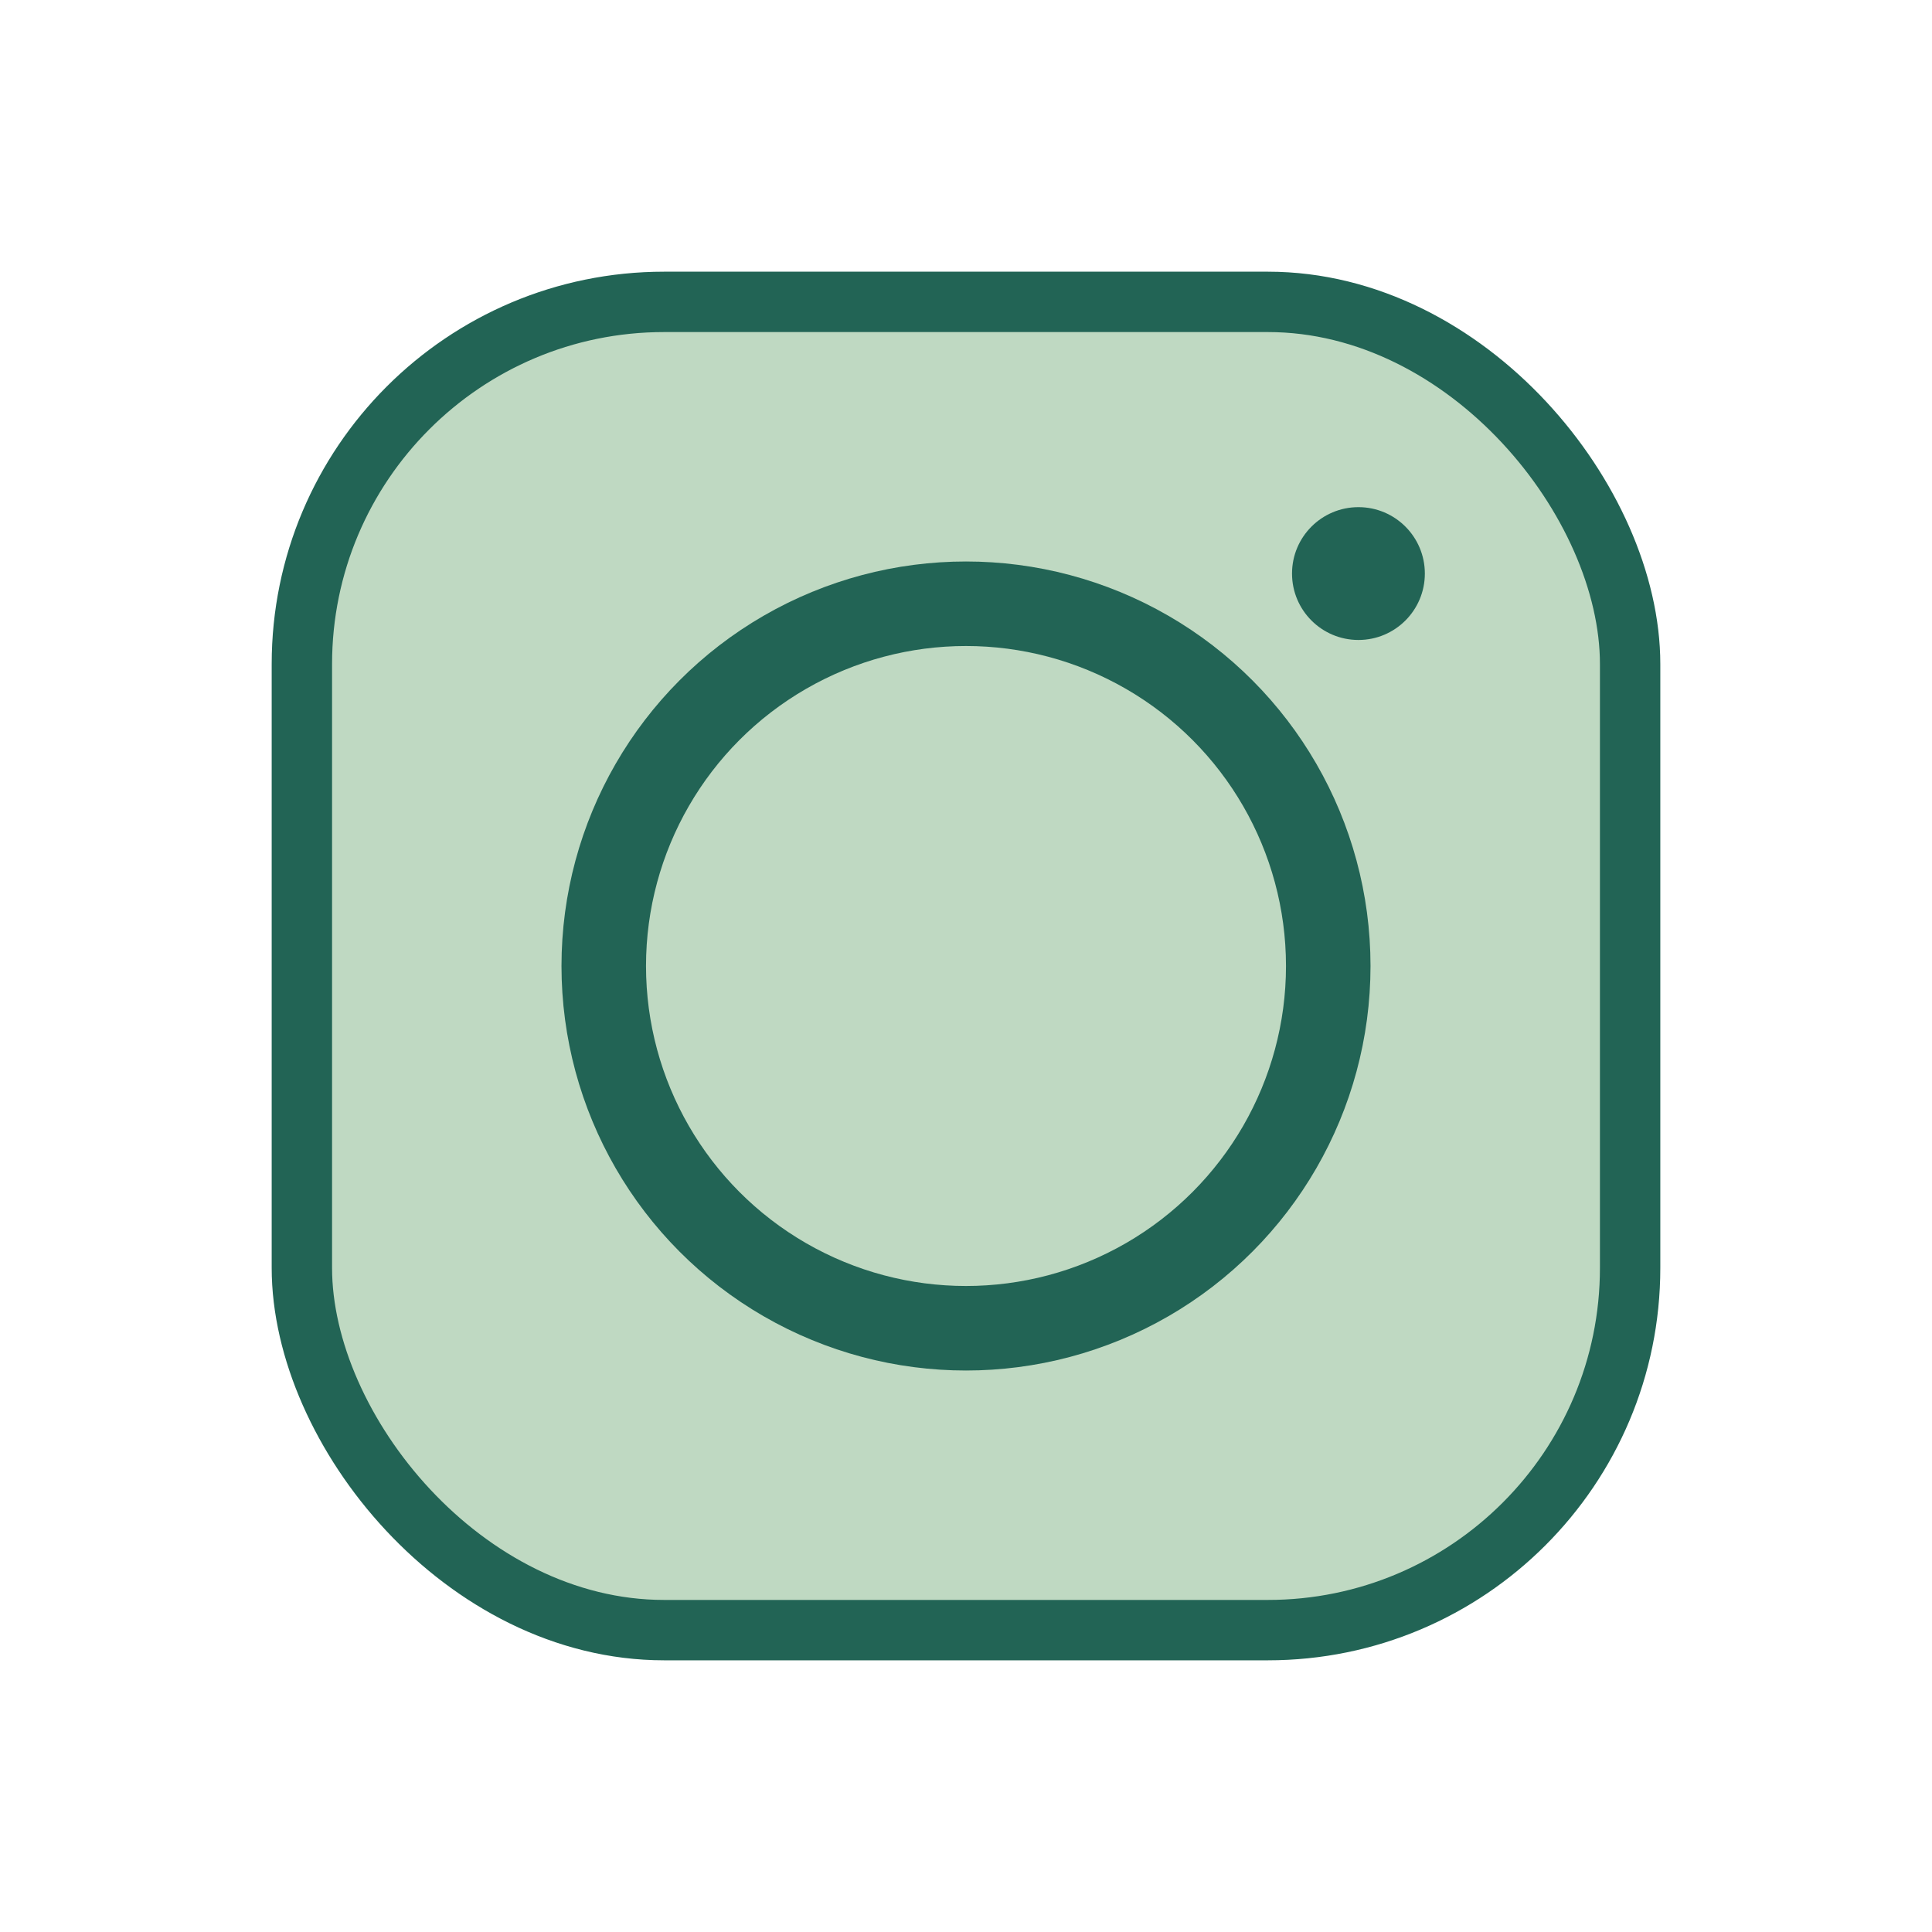
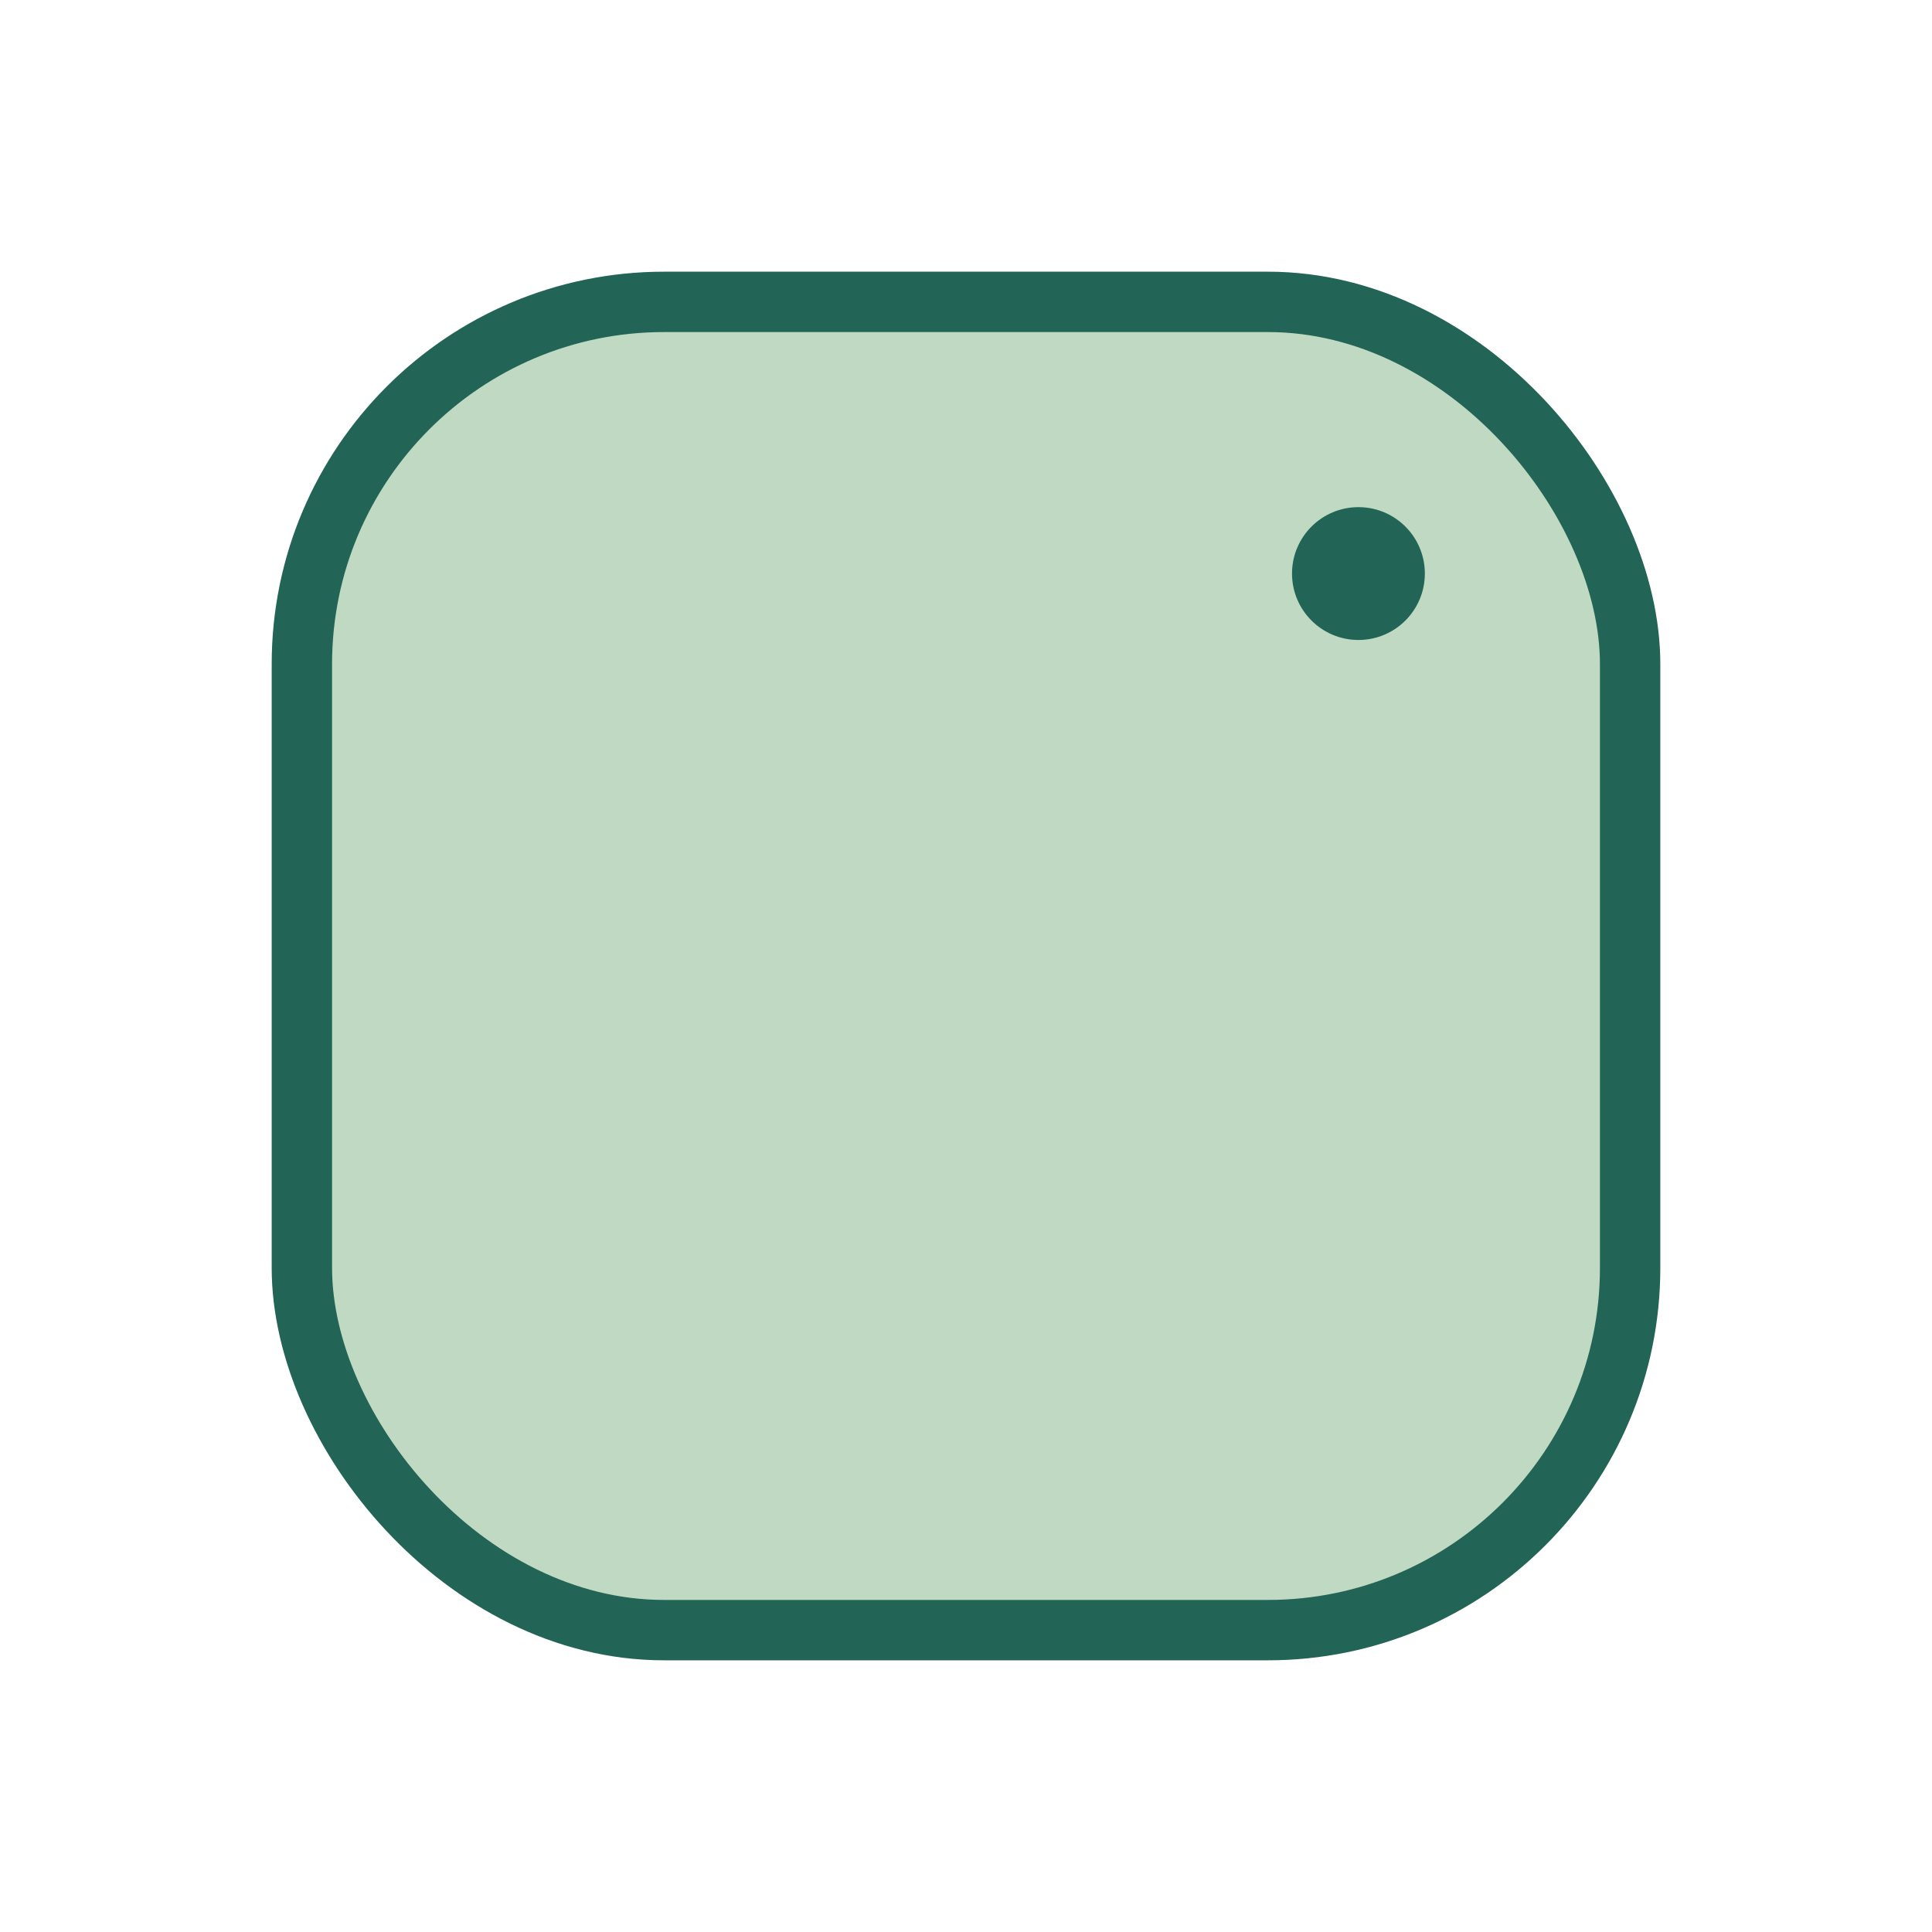
<svg xmlns="http://www.w3.org/2000/svg" width="32" height="32" viewBox="0 0 32 32">
  <rect x="5" y="5" width="22" height="22" rx="6" fill="#BFD9C2" stroke="#226455" />
-   <circle cx="16" cy="16" r="6" fill="none" stroke="#226455" stroke-width="1.4" />
  <circle cx="22.5" cy="9.5" r="1.1" fill="#226455" />
</svg>